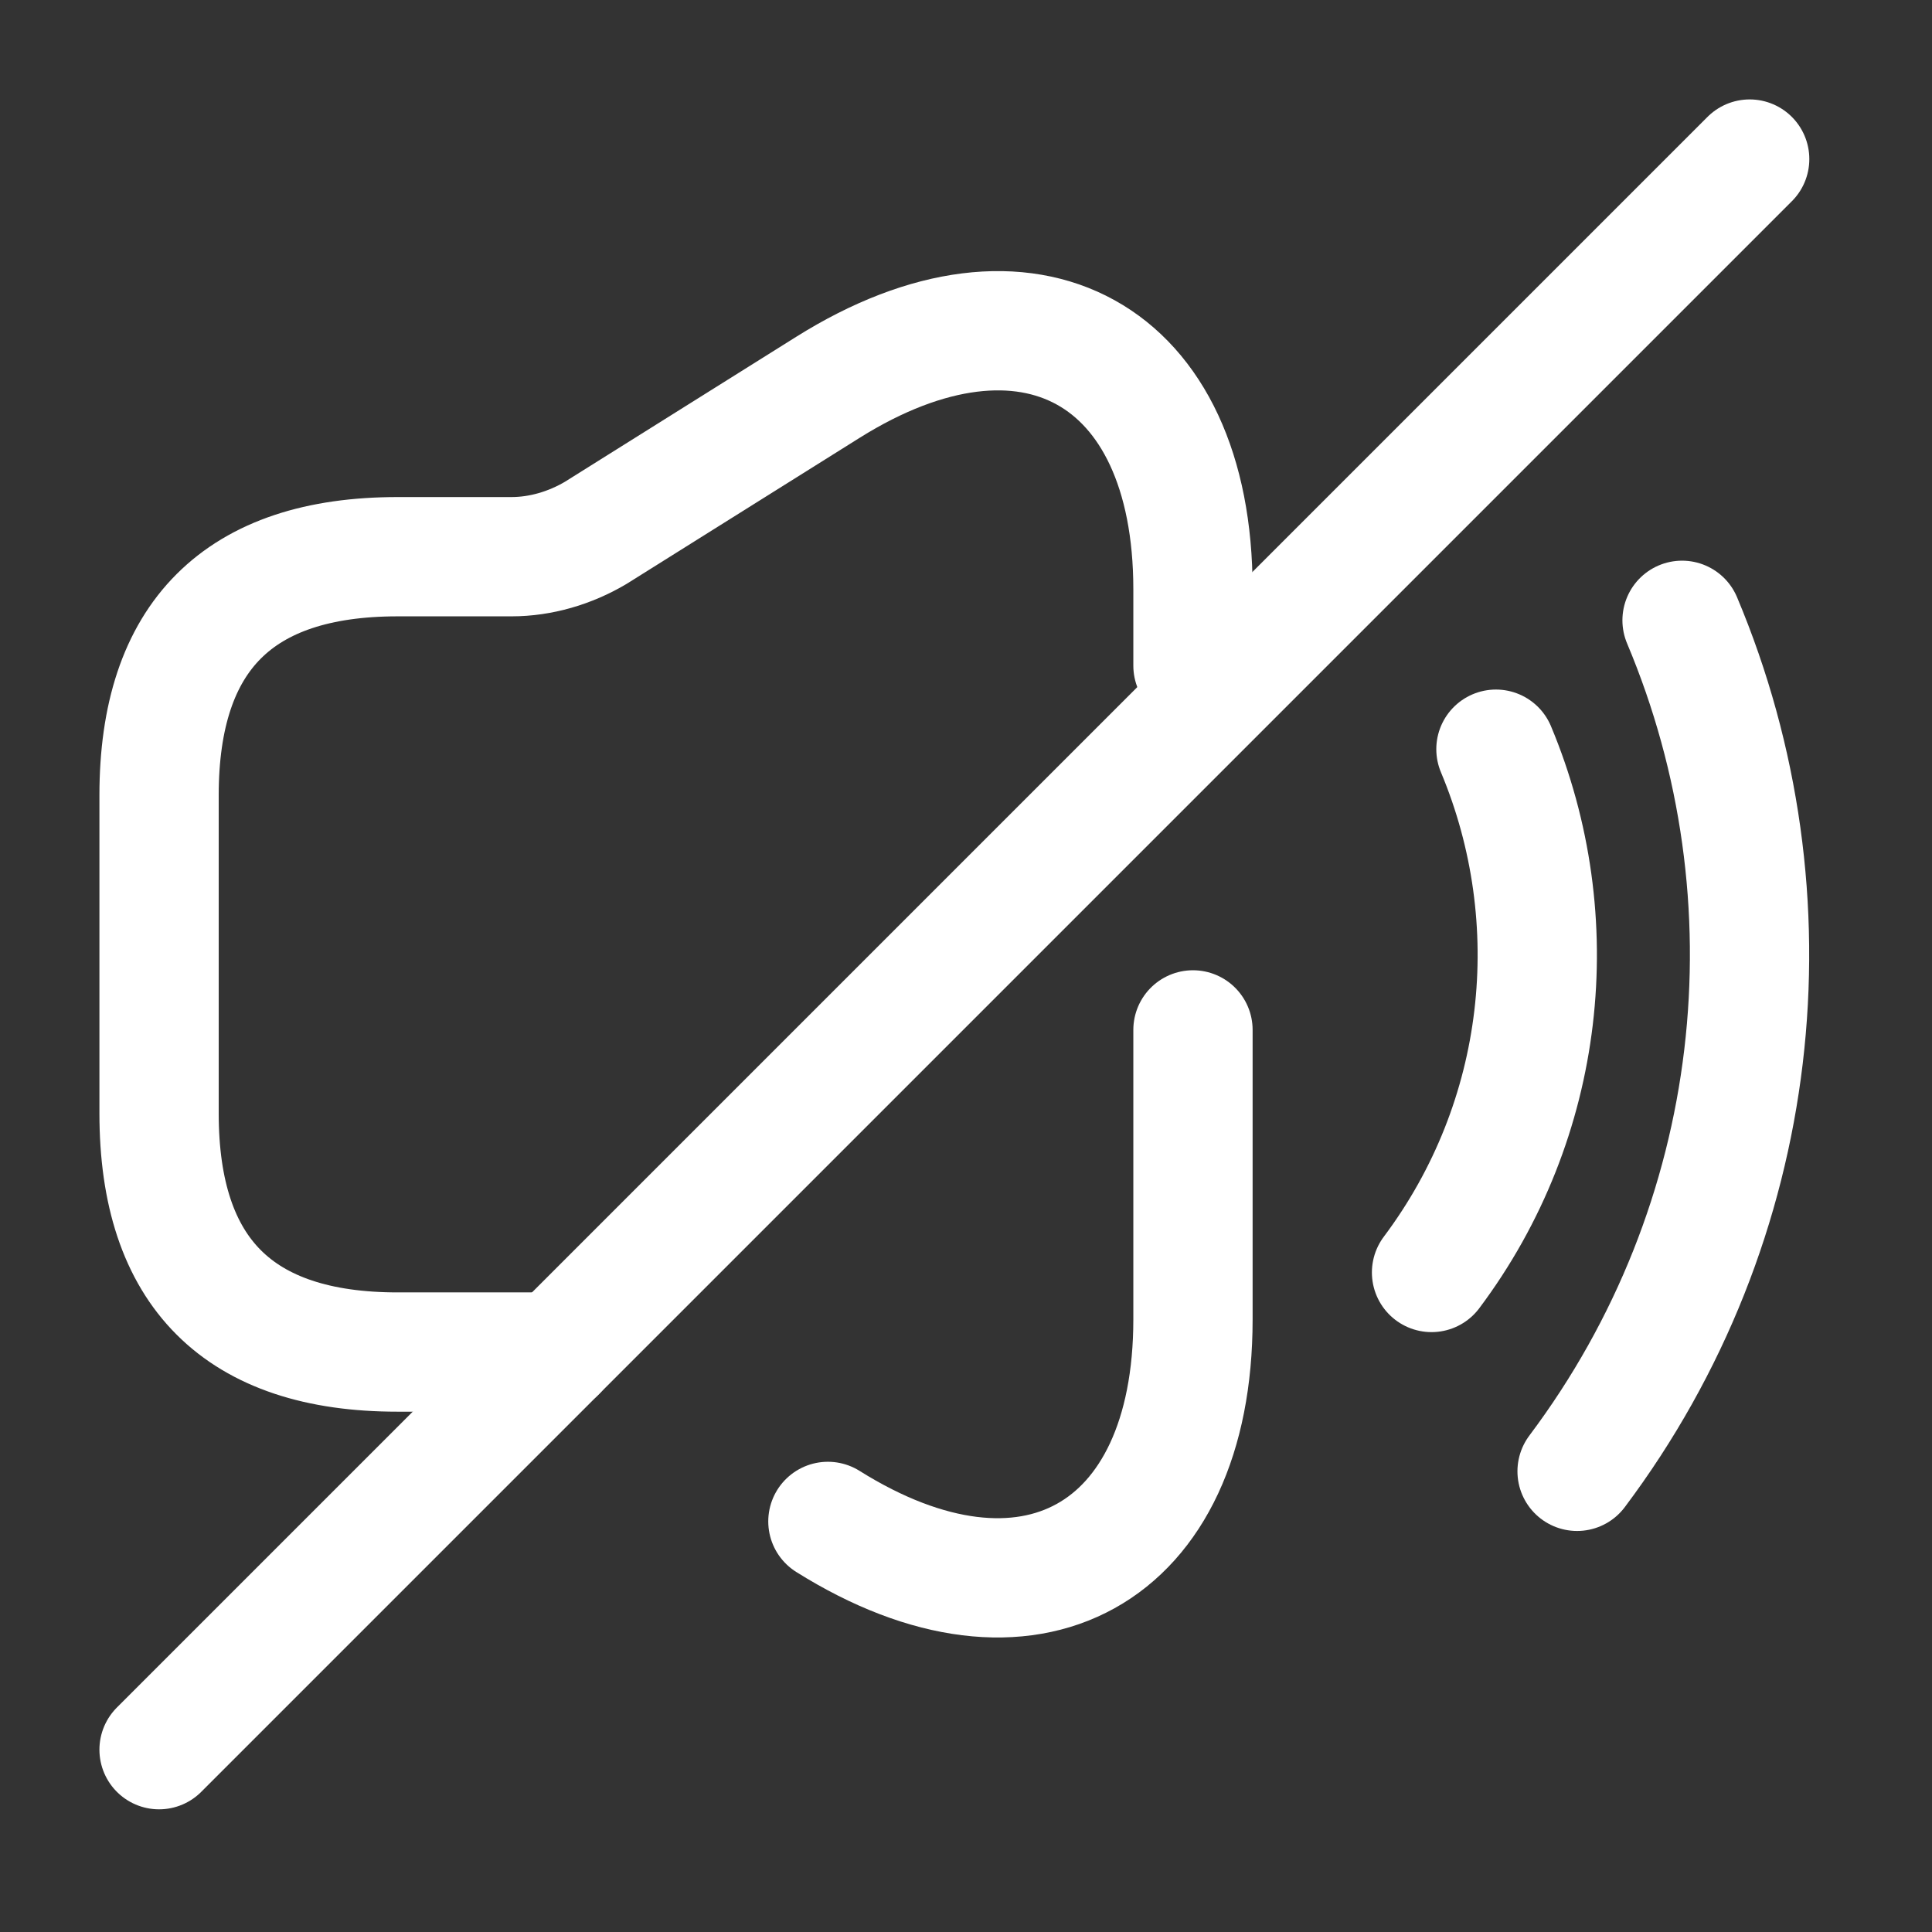
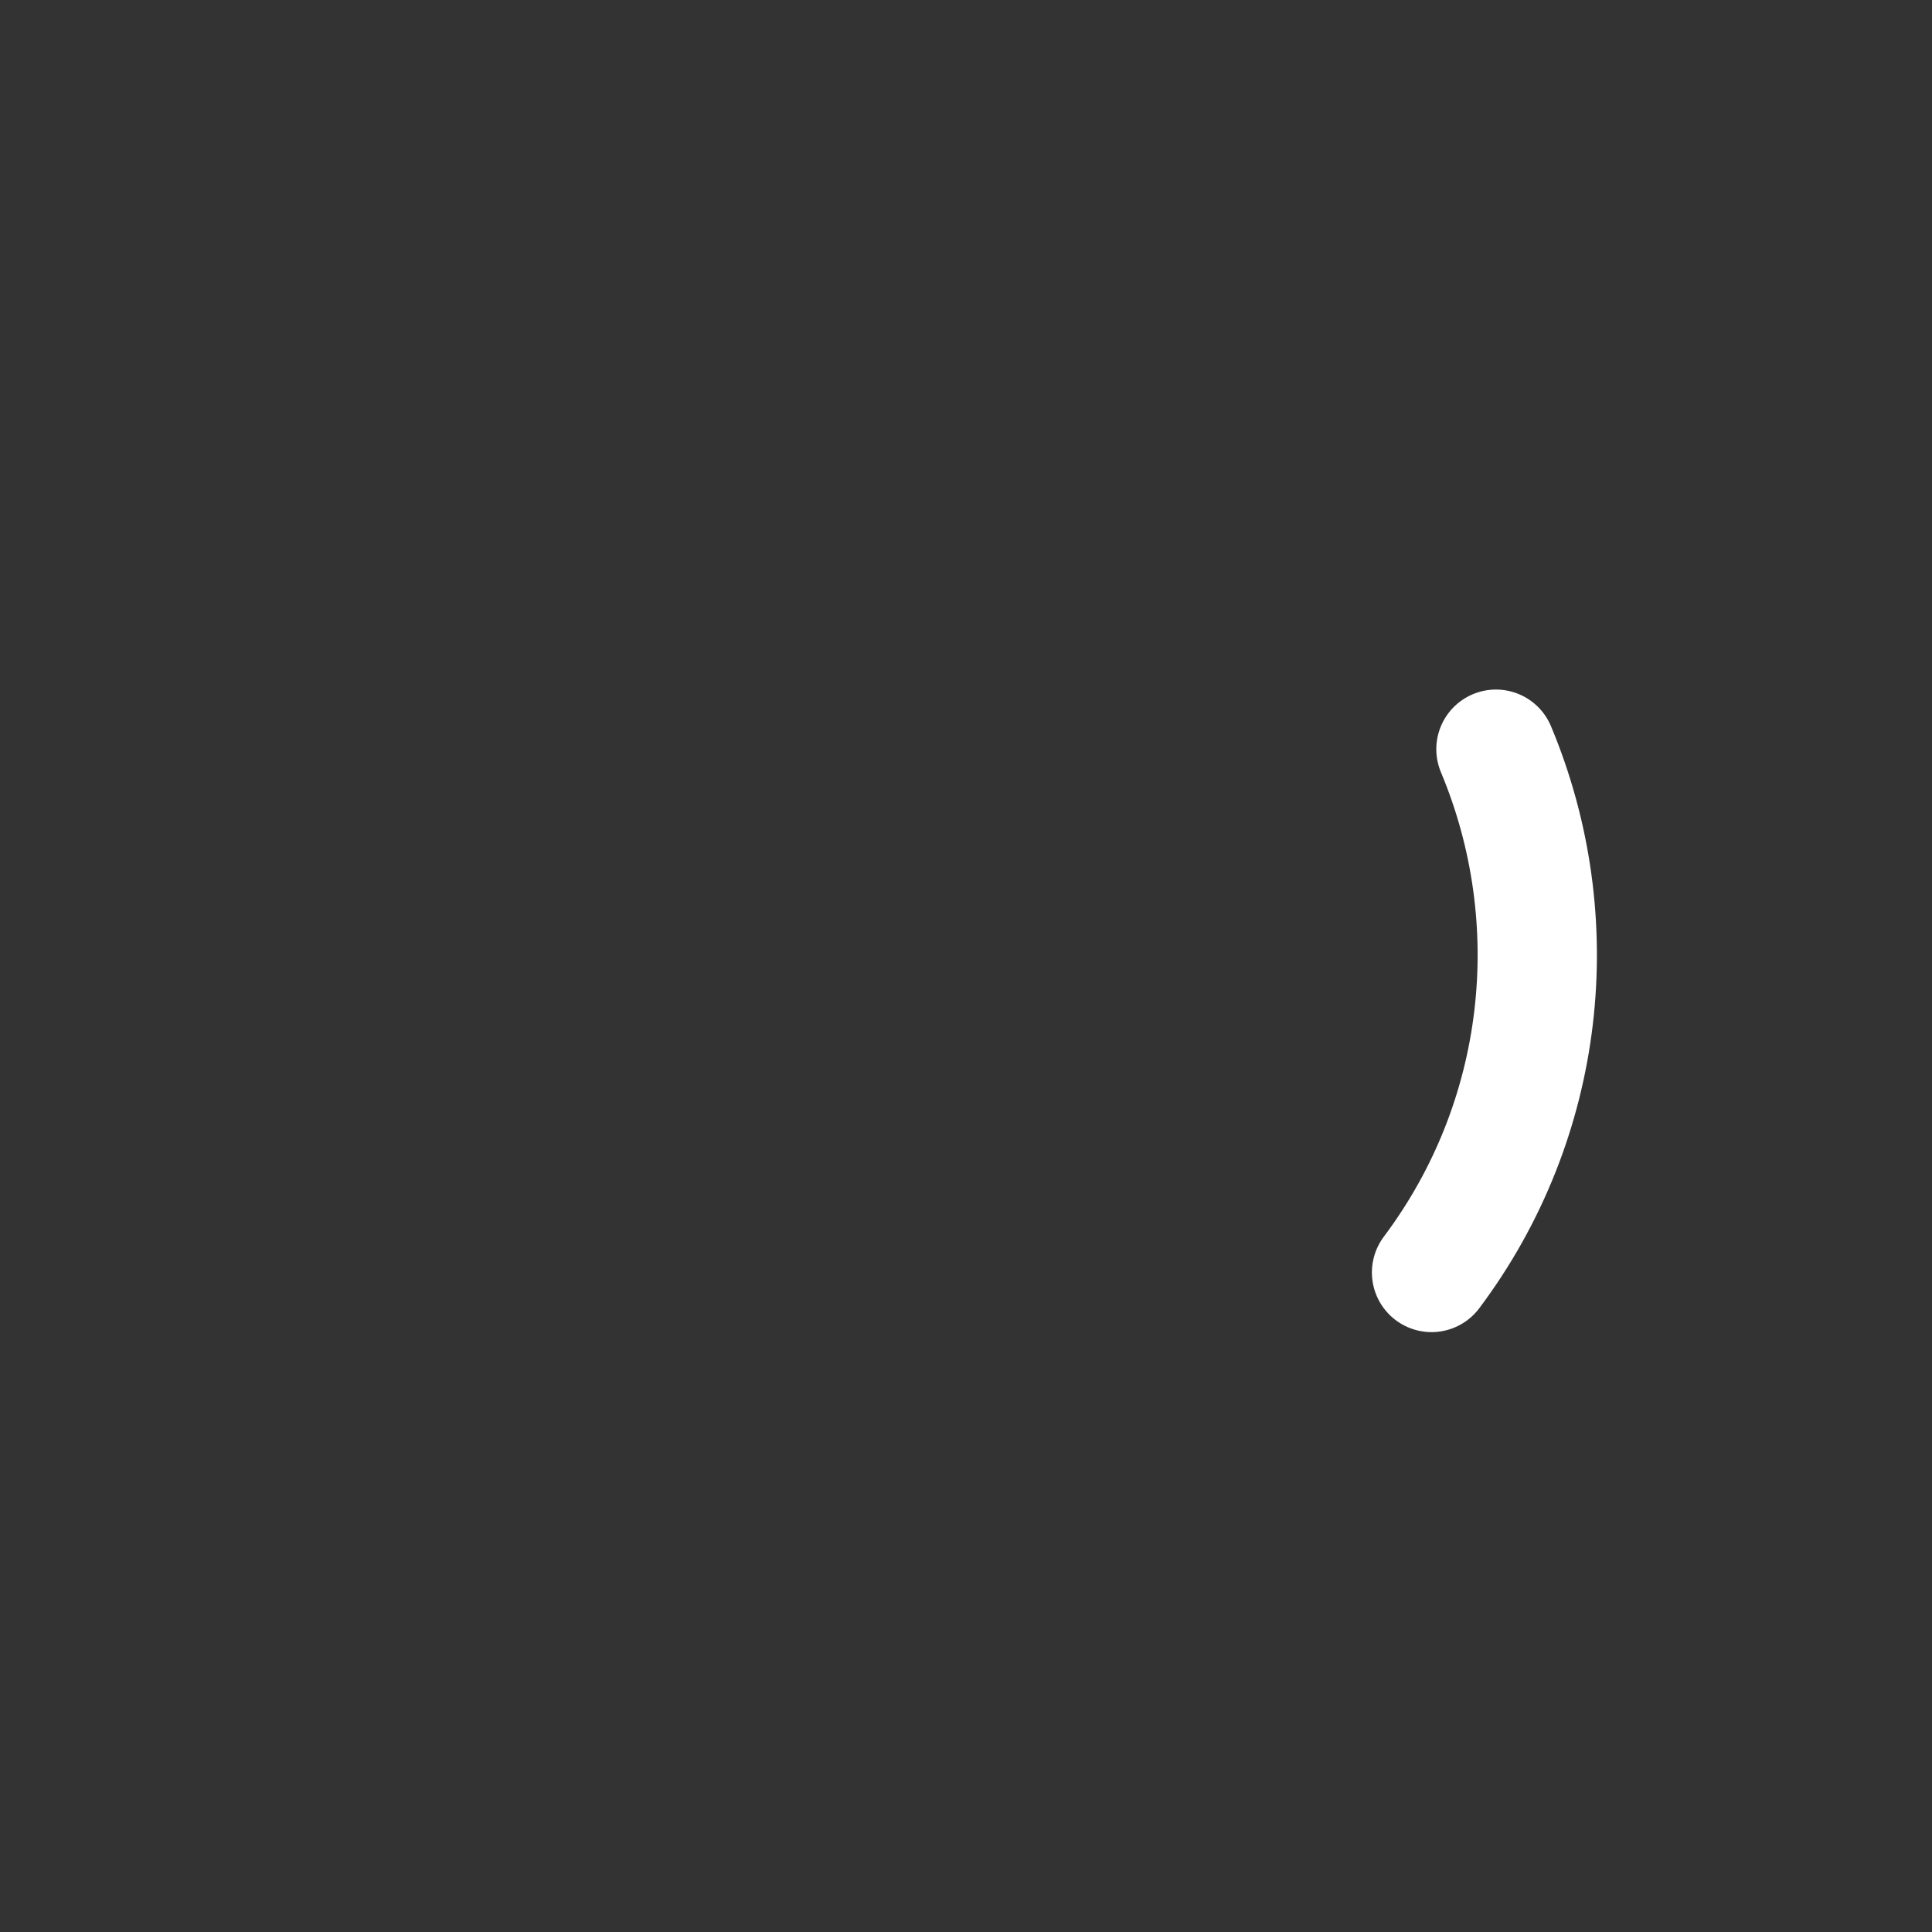
<svg xmlns="http://www.w3.org/2000/svg" width="27" height="27" viewBox="0 0 27 27" fill="none">
  <rect x="0" y="0" width="27" height="27" fill="#333333" stroke="none" />
-   <path d="M16.672 9.303V8.236C16.672 4.924 14.371 3.657 11.57 5.413L8.325 7.447C7.969 7.658 7.558 7.78 7.147 7.78H5.557C3.334 7.78 2.223 8.892 2.223 11.114V15.56C2.223 17.783 3.334 18.895 5.557 18.895H7.78" stroke="white" stroke-width="1.667" stroke-linecap="round" stroke-linejoin="round" />
-   <path d="M11.57 21.262C14.371 23.018 16.672 21.74 16.672 18.439V14.393" stroke="white" stroke-width="1.667" stroke-linecap="round" stroke-linejoin="round" />
  <path d="M20.906 10.47C21.907 12.86 21.607 15.649 20.006 17.783" stroke="white" stroke-width="1.667" stroke-linecap="round" stroke-linejoin="round" />
-   <path d="M23.507 8.669C25.141 12.548 24.652 17.083 22.04 20.562" stroke="white" stroke-width="1.667" stroke-linecap="round" stroke-linejoin="round" />
-   <path d="M24.452 2.223L2.223 24.452" stroke="white" stroke-width="1.667" stroke-linecap="round" stroke-linejoin="round" />
</svg>